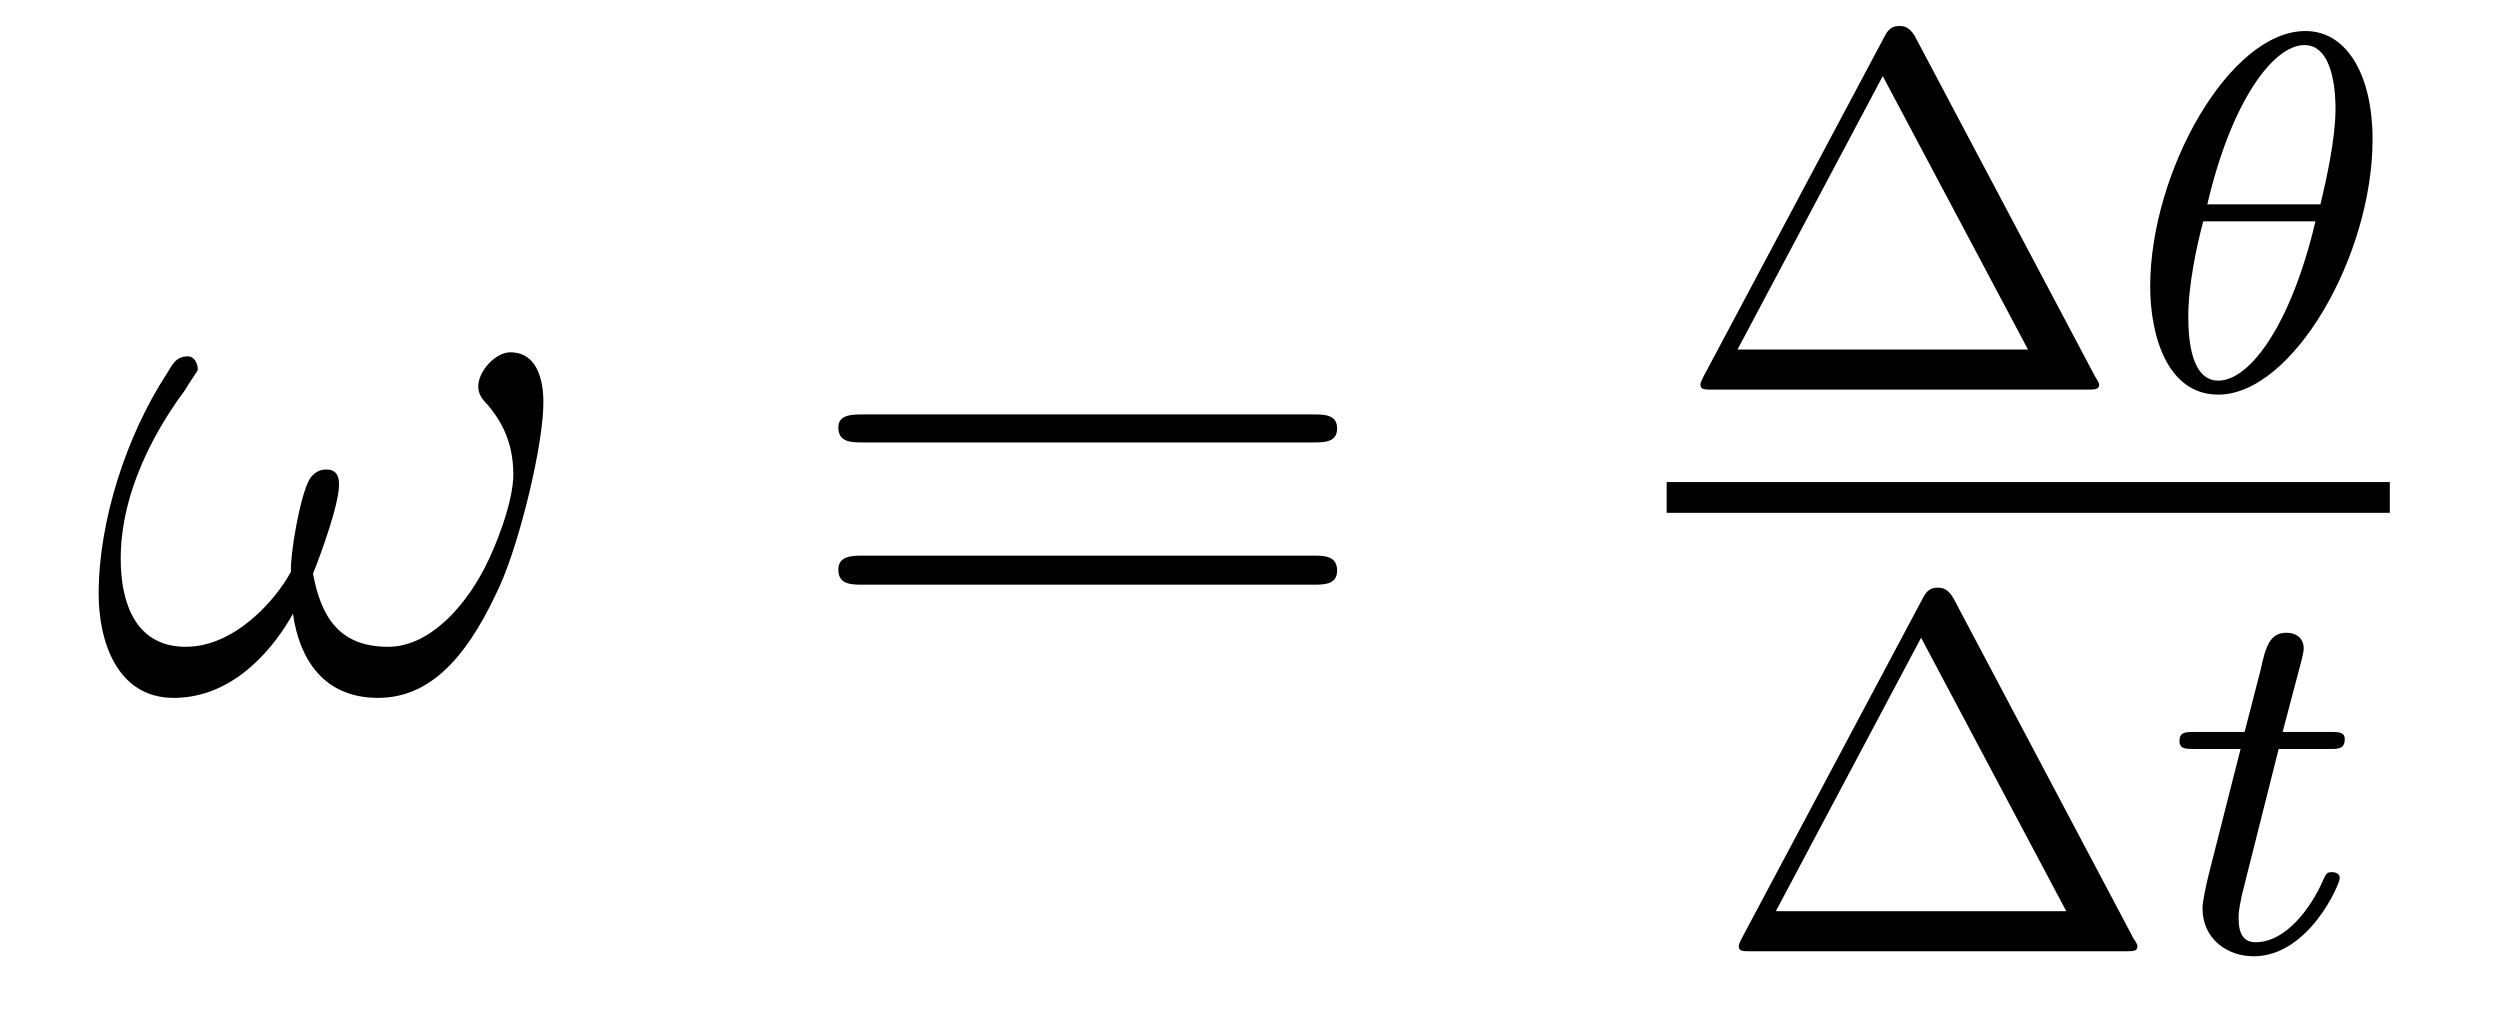
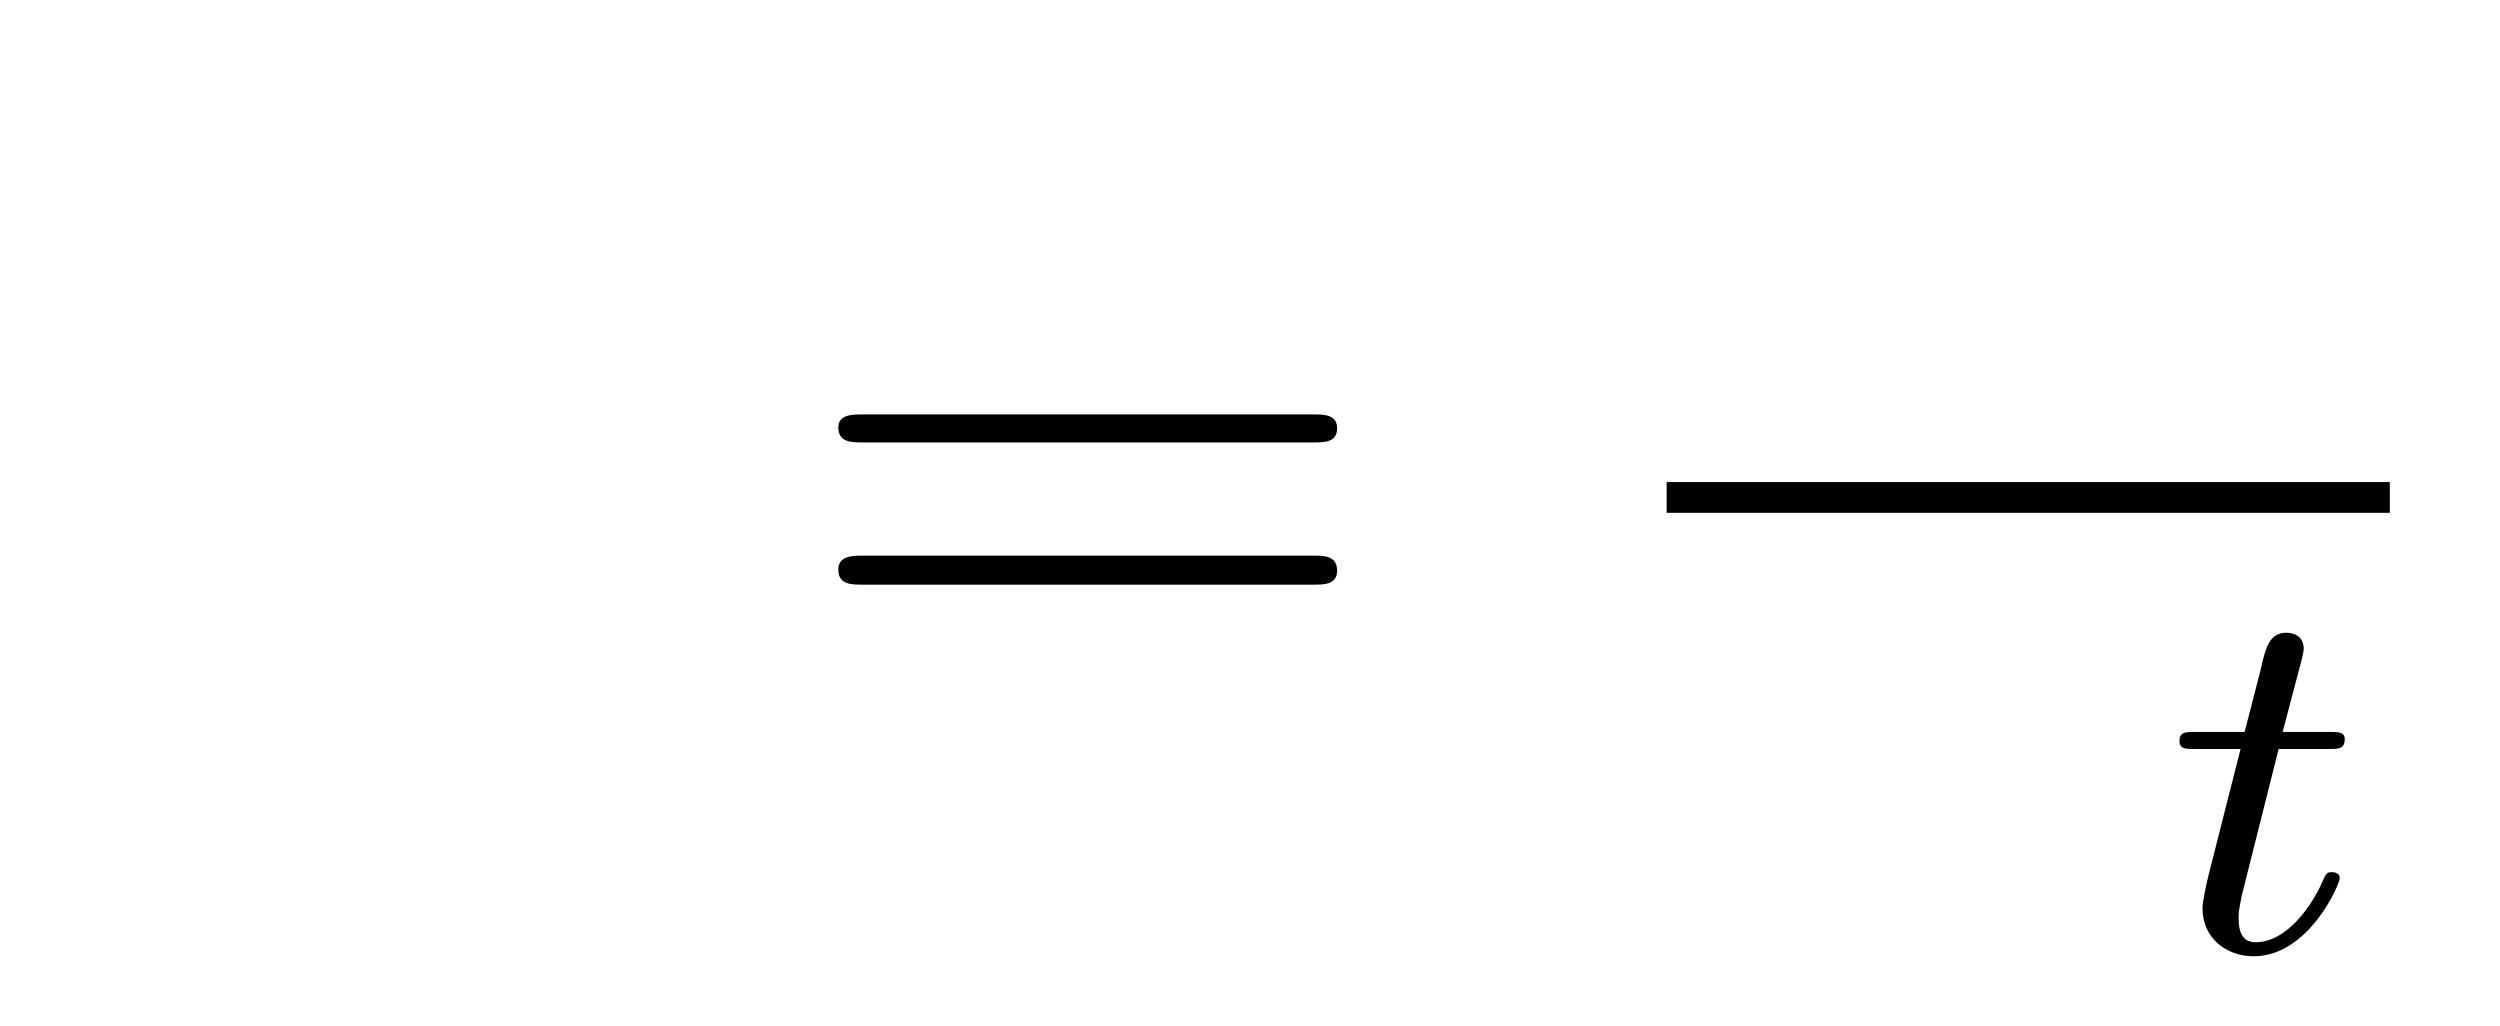
<svg xmlns="http://www.w3.org/2000/svg" height="16pt" version="1.1" viewBox="0 -16 39 16" width="39pt">
  <g id="page1">
    <g transform="matrix(1 0 0 1 -127 649)">
-       <path d="M135.477 -658.723C135.477 -659.066 135.383 -659.504 134.961 -659.504C134.727 -659.504 134.461 -659.207 134.461 -658.973C134.461 -658.863 134.508 -658.785 134.602 -658.691C134.773 -658.488 135.008 -658.16 135.008 -657.598C135.008 -657.176 134.742 -656.488 134.555 -656.129C134.211 -655.473 133.664 -654.91 133.055 -654.91C132.289 -654.91 132.008 -655.379 131.883 -656.051C132.008 -656.363 132.289 -657.129 132.289 -657.441C132.289 -657.582 132.242 -657.676 132.086 -657.676C131.992 -657.676 131.898 -657.629 131.836 -657.535C131.68 -657.285 131.523 -656.332 131.539 -656.082C131.305 -655.644 130.664 -654.91 129.898 -654.91C129.102 -654.91 128.883 -655.613 128.883 -656.285C128.883 -657.535 129.664 -658.613 129.883 -658.91C129.992 -659.098 130.086 -659.207 130.086 -659.238C130.086 -659.316 130.039 -659.441 129.93 -659.441C129.727 -659.441 129.68 -659.285 129.586 -659.145C128.977 -658.207 128.539 -656.879 128.539 -655.738C128.539 -655.004 128.82 -654.113 129.711 -654.113C130.695 -654.113 131.32 -654.973 131.57 -655.426C131.664 -654.754 132.023 -654.113 132.898 -654.113C133.805 -654.113 134.367 -654.91 134.805 -655.879C135.117 -656.582 135.477 -658.066 135.477 -658.723ZM135.715 -654.238" fill-rule="evenodd" />
      <path d="M147.484 -658.098C147.656 -658.098 147.859 -658.098 147.859 -658.316C147.859 -658.535 147.656 -658.535 147.484 -658.535H140.469C140.297 -658.535 140.078 -658.535 140.078 -658.332C140.078 -658.098 140.281 -658.098 140.469 -658.098H147.484ZM147.484 -655.879C147.656 -655.879 147.859 -655.879 147.859 -656.098C147.859 -656.332 147.656 -656.332 147.484 -656.332H140.469C140.297 -656.332 140.078 -656.332 140.078 -656.113C140.078 -655.879 140.281 -655.879 140.469 -655.879H147.484ZM148.555 -654.238" fill-rule="evenodd" />
-       <path d="M156.871 -664.437C156.777 -664.594 156.684 -664.594 156.637 -664.594C156.574 -664.594 156.48 -664.594 156.402 -664.437L153.574 -659.125C153.527 -659.031 153.527 -659.016 153.527 -659C153.527 -658.922 153.59 -658.922 153.715 -658.922H159.543C159.684 -658.922 159.746 -658.922 159.746 -659C159.746 -659.016 159.746 -659.031 159.684 -659.125L156.871 -664.437ZM156.371 -663.813L158.637 -659.547H154.105L156.371 -663.813ZM160.199 -658.922" fill-rule="evenodd" />
-       <path d="M164.012 -662.828C164.012 -663.813 163.621 -664.516 162.965 -664.516C161.777 -664.516 160.543 -662.313 160.543 -660.531C160.543 -659.766 160.809 -658.844 161.605 -658.844C162.762 -658.844 164.012 -661 164.012 -662.828ZM161.434 -661.812C161.809 -663.422 162.465 -664.297 162.949 -664.297C163.434 -664.297 163.434 -663.438 163.434 -663.297C163.434 -662.844 163.293 -662.203 163.199 -661.812H161.434ZM163.121 -661.547C162.746 -659.953 162.105 -659.062 161.605 -659.062C161.184 -659.062 161.137 -659.703 161.137 -660.063C161.137 -660.562 161.277 -661.203 161.371 -661.547H163.121ZM164.156 -658.922" fill-rule="evenodd" />
      <path d="M153 -657H164.281V-657.48H153" />
-       <path d="M157.469 -655.676C157.375 -655.832 157.281 -655.832 157.234 -655.832C157.172 -655.832 157.078 -655.832 157 -655.676L154.172 -650.363C154.125 -650.27 154.125 -650.254 154.125 -650.238C154.125 -650.16 154.188 -650.16 154.313 -650.16H160.141C160.281 -650.16 160.344 -650.16 160.344 -650.238C160.344 -650.254 160.344 -650.27 160.281 -650.363L157.469 -655.676ZM156.969 -655.051L159.234 -650.785H154.703L156.969 -655.051ZM160.797 -650.16" fill-rule="evenodd" />
      <path d="M162.547 -653.316H163.328C163.484 -653.316 163.578 -653.316 163.578 -653.473C163.578 -653.582 163.469 -653.582 163.344 -653.582H162.609L162.906 -654.707C162.938 -654.832 162.938 -654.879 162.938 -654.879C162.938 -655.051 162.813 -655.129 162.672 -655.129C162.406 -655.129 162.344 -654.91 162.266 -654.551L162.016 -653.582H161.25C161.094 -653.582 161 -653.582 161 -653.441C161 -653.316 161.094 -653.316 161.234 -653.316H161.953L161.469 -651.41C161.422 -651.223 161.359 -650.941 161.359 -650.832C161.359 -650.348 161.75 -650.082 162.156 -650.082C163.016 -650.082 163.5 -651.207 163.5 -651.301C163.5 -651.379 163.422 -651.395 163.375 -651.395C163.297 -651.395 163.281 -651.363 163.234 -651.254C163.062 -650.863 162.672 -650.301 162.188 -650.301C162.016 -650.301 161.922 -650.41 161.922 -650.676C161.922 -650.832 161.953 -650.91 161.969 -651.02L162.547 -653.316ZM163.793 -650.16" fill-rule="evenodd" />
    </g>
  </g>
</svg>